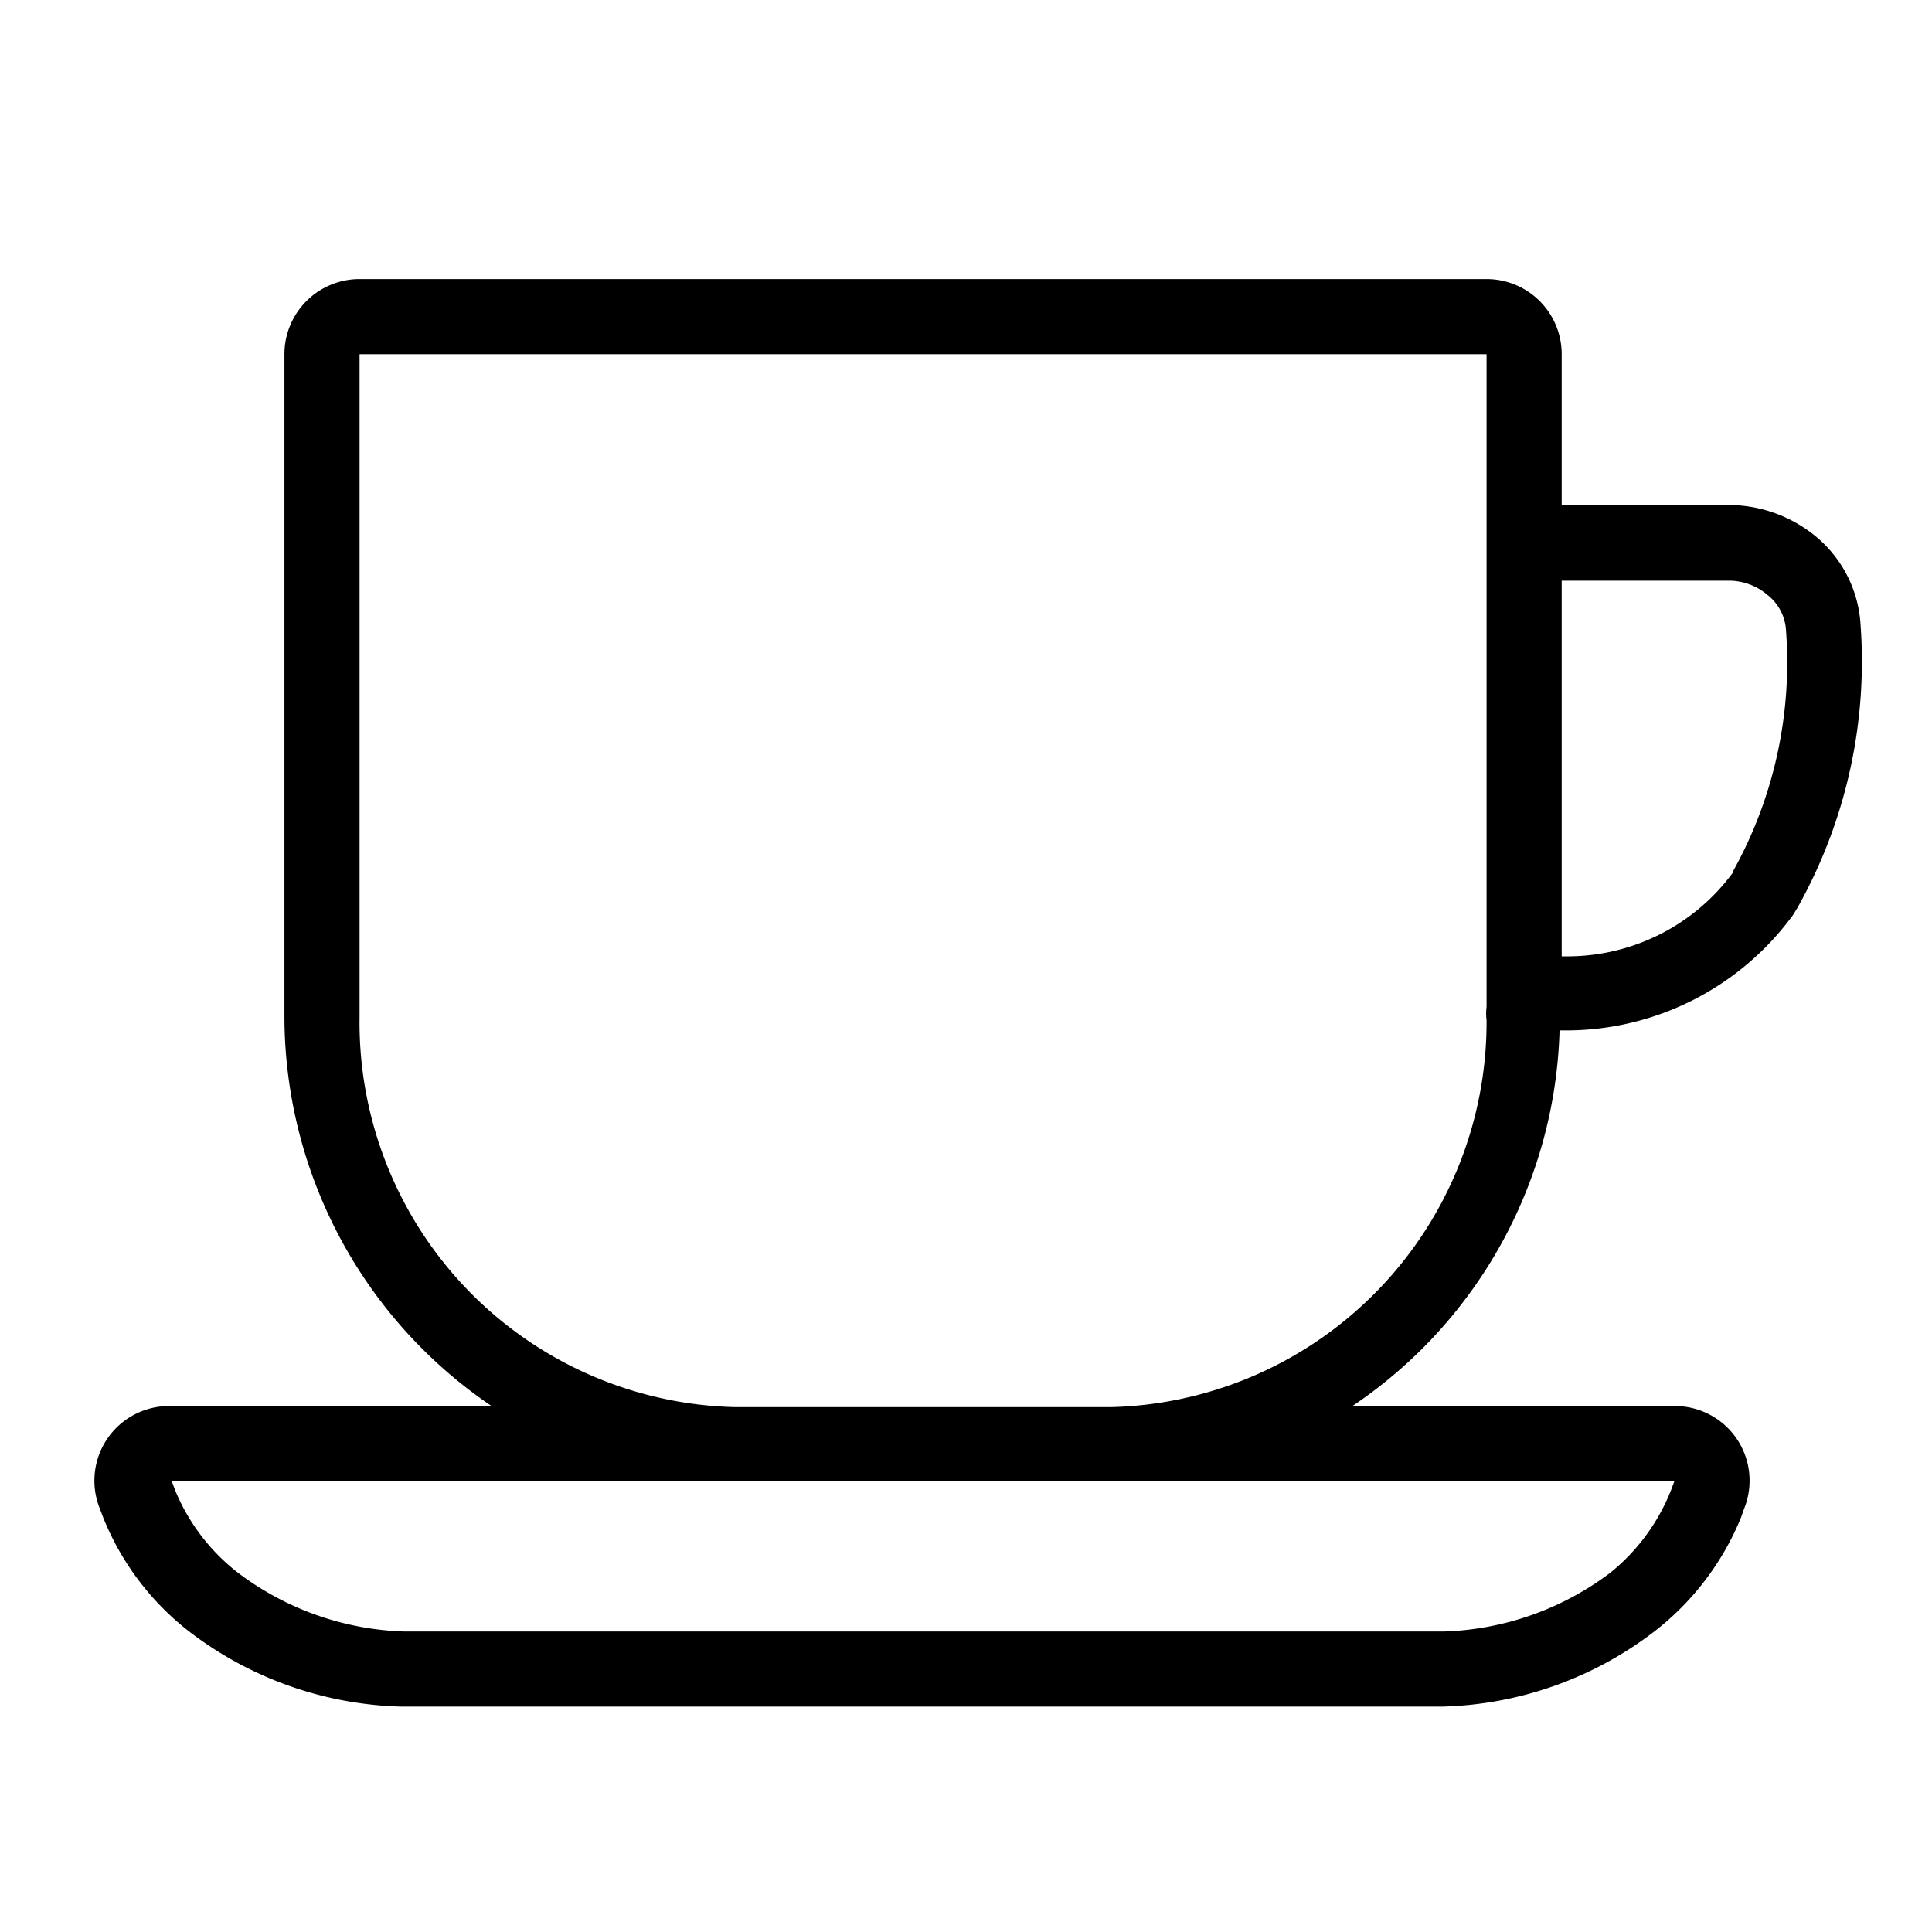
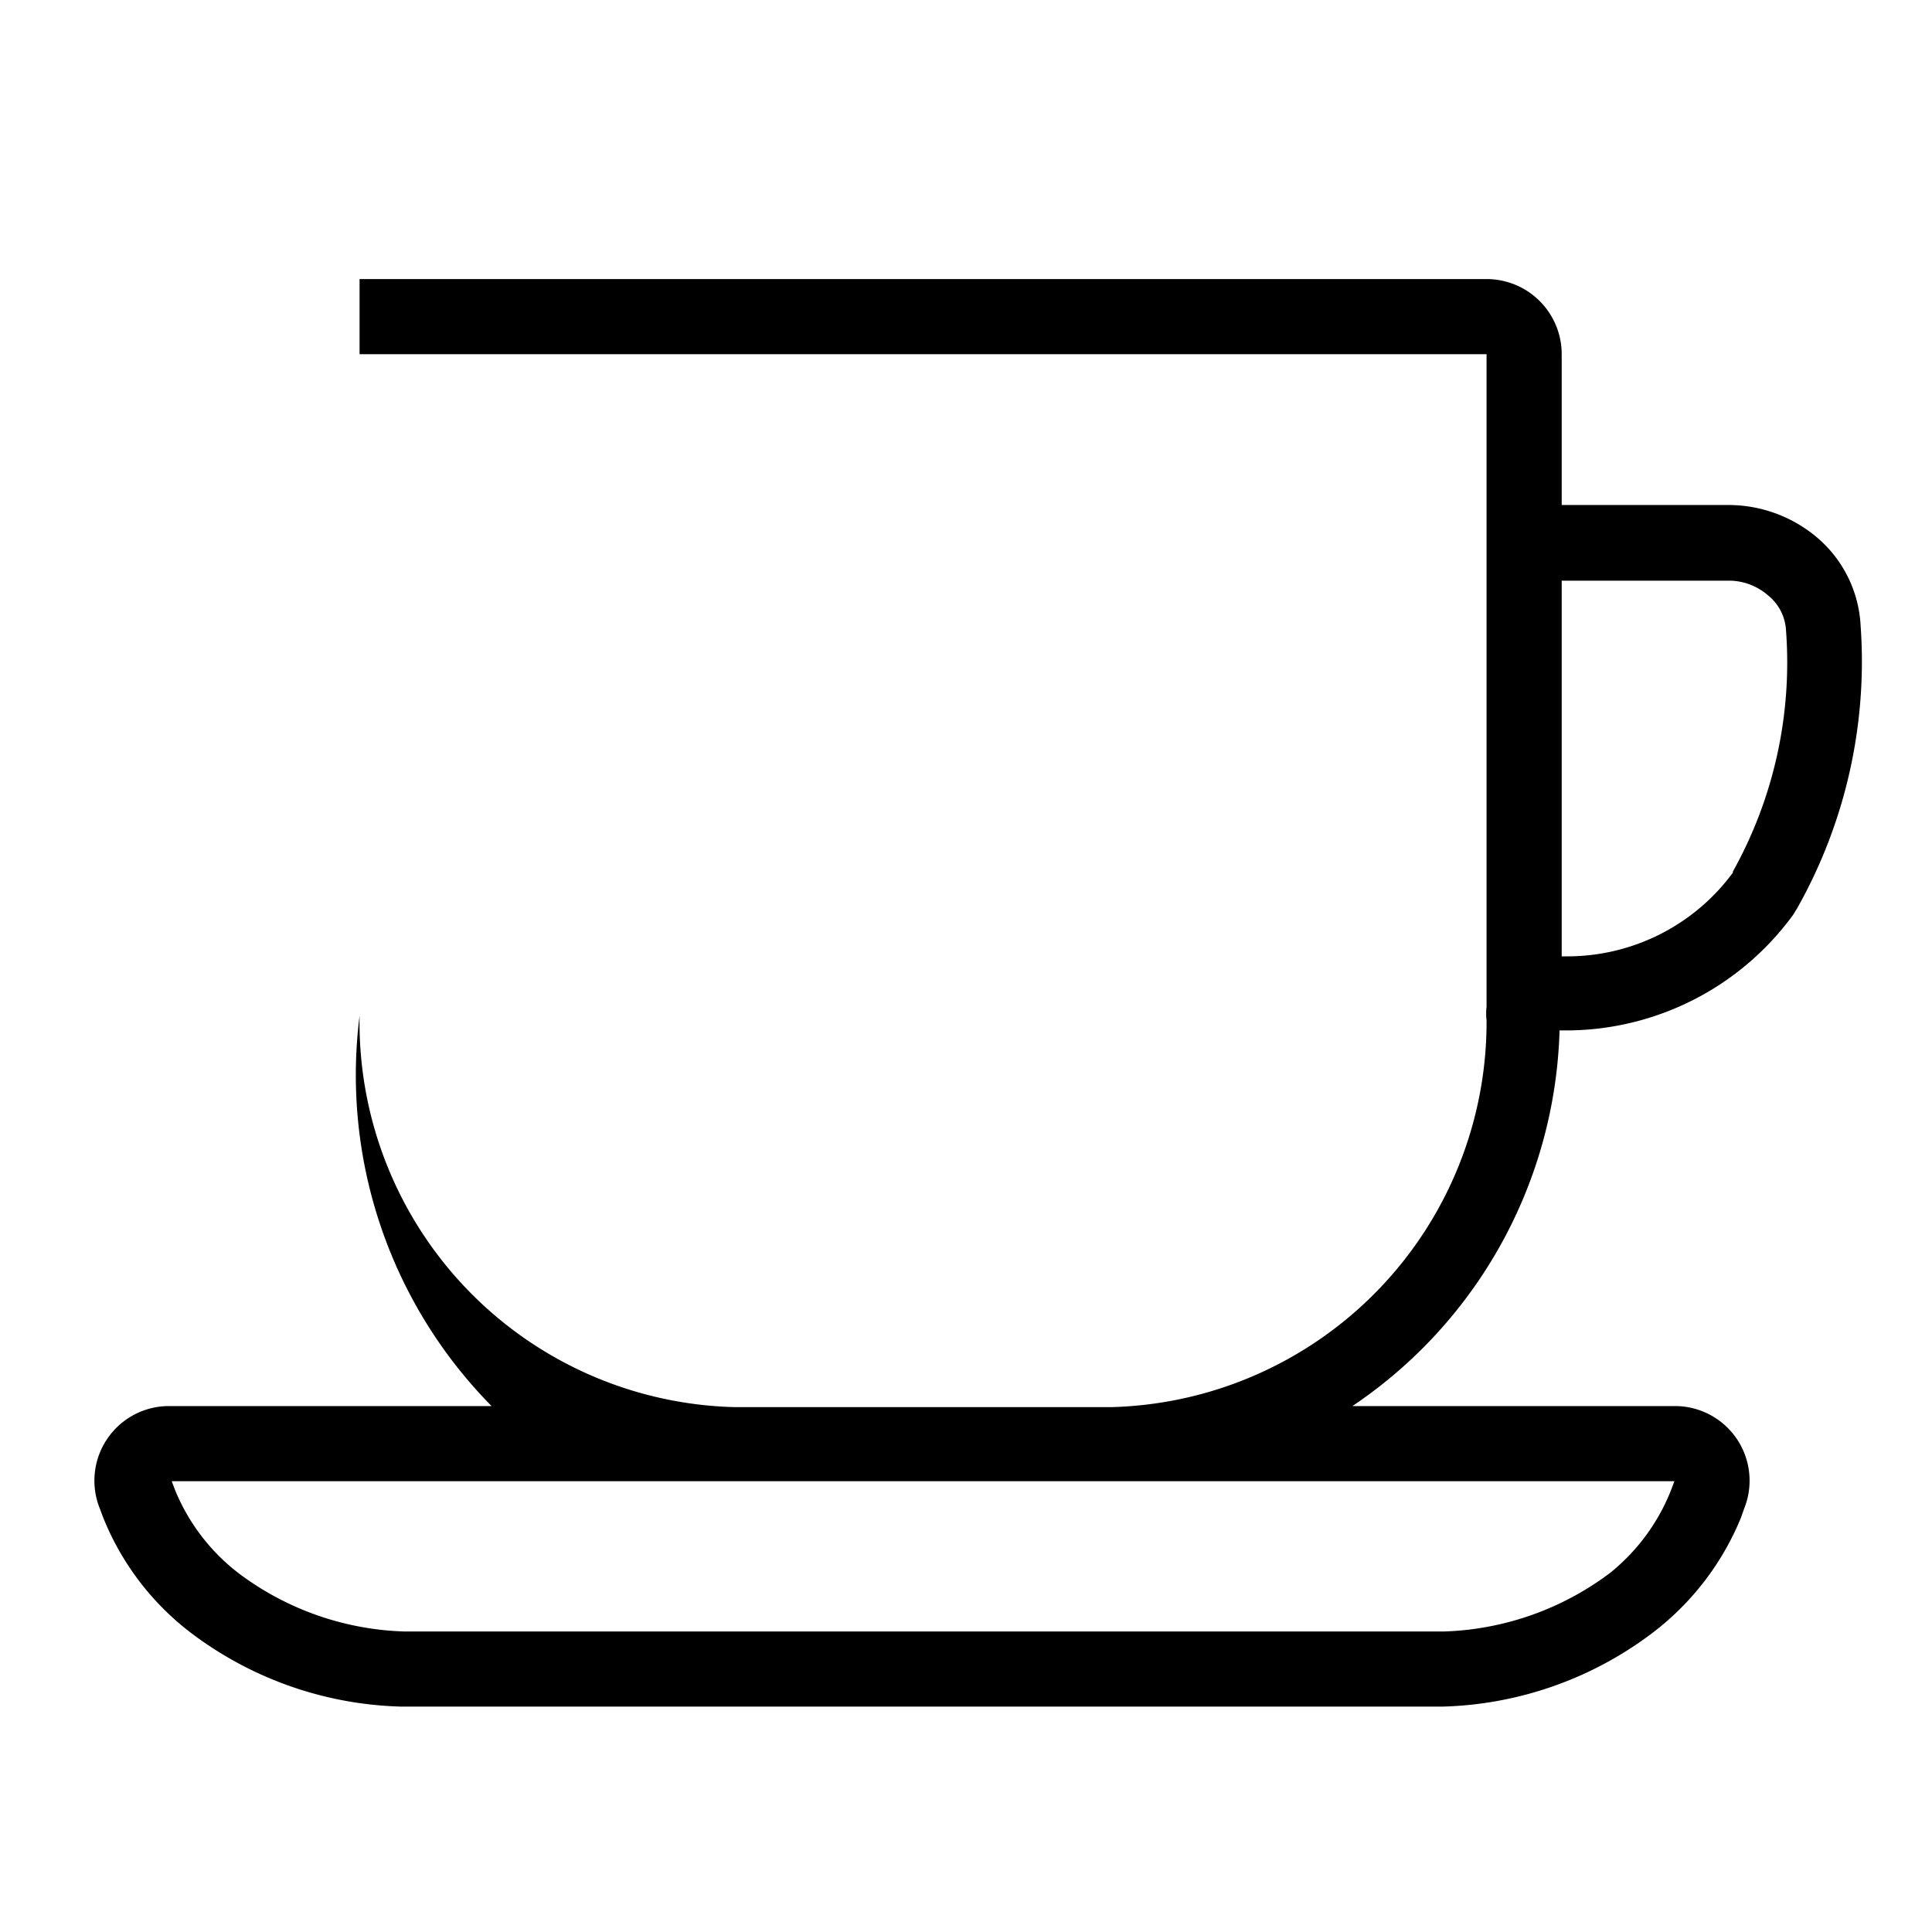
<svg xmlns="http://www.w3.org/2000/svg" id="レイヤー_1" data-name="レイヤー 1" viewBox="0 0 36 36">
  <title>tabs-cafe</title>
-   <path d="M34.67,11.66h0A2.31,2.31,0,0,0,33.84,10a2.56,2.56,0,0,0-1.65-.59H29.1V6.6a1.4,1.4,0,0,0-1.4-1.4H6.7A1.4,1.4,0,0,0,5.3,6.6V18.93A8.78,8.78,0,0,0,9.16,26.2h-6a1.39,1.39,0,0,0-1.3,1.91l.06.16a5.08,5.08,0,0,0,1.63,2.15A6.78,6.78,0,0,0,7.47,31.8H26.88a6.77,6.77,0,0,0,3.92-1.38,5.14,5.14,0,0,0,1.64-2.14l.06-.17a1.39,1.39,0,0,0-1.3-1.91h-6a8.73,8.73,0,0,0,3.86-7h.19a5.24,5.24,0,0,0,4.16-2.15l.08-.13A9.37,9.37,0,0,0,34.67,11.66Zm-3.53,16.1A3.74,3.74,0,0,1,30,29.31a5.43,5.43,0,0,1-3.08,1.09H7.52a5.41,5.41,0,0,1-3.08-1.09,3.74,3.74,0,0,1-1.18-1.55L3.2,27.6h28Zm-3.44-9a1,1,0,0,0,0,.25,7.18,7.18,0,0,1-7,7.21h-7a7.17,7.17,0,0,1-7-7.27V6.6h21V18.74Zm4.59-2.5a3.83,3.83,0,0,1-3.05,1.56H29.1v-7h3.09a1.11,1.11,0,0,1,.75.27.9.9,0,0,1,.34.66v0A8,8,0,0,1,32.29,16.24Z" />
+   <path d="M34.67,11.66h0A2.31,2.31,0,0,0,33.84,10a2.56,2.56,0,0,0-1.65-.59H29.1V6.6a1.4,1.4,0,0,0-1.4-1.4H6.7V18.93A8.78,8.78,0,0,0,9.16,26.2h-6a1.39,1.39,0,0,0-1.3,1.91l.06.16a5.08,5.08,0,0,0,1.63,2.15A6.78,6.78,0,0,0,7.47,31.8H26.88a6.77,6.77,0,0,0,3.92-1.38,5.14,5.14,0,0,0,1.64-2.14l.06-.17a1.39,1.39,0,0,0-1.3-1.91h-6a8.73,8.73,0,0,0,3.86-7h.19a5.24,5.24,0,0,0,4.16-2.15l.08-.13A9.37,9.37,0,0,0,34.67,11.66Zm-3.53,16.1A3.74,3.74,0,0,1,30,29.31a5.43,5.43,0,0,1-3.08,1.09H7.52a5.41,5.41,0,0,1-3.08-1.09,3.74,3.74,0,0,1-1.18-1.55L3.2,27.6h28Zm-3.44-9a1,1,0,0,0,0,.25,7.18,7.18,0,0,1-7,7.21h-7a7.17,7.17,0,0,1-7-7.27V6.6h21V18.74Zm4.59-2.5a3.83,3.83,0,0,1-3.05,1.56H29.1v-7h3.09a1.11,1.11,0,0,1,.75.27.9.9,0,0,1,.34.66v0A8,8,0,0,1,32.29,16.24Z" />
</svg>